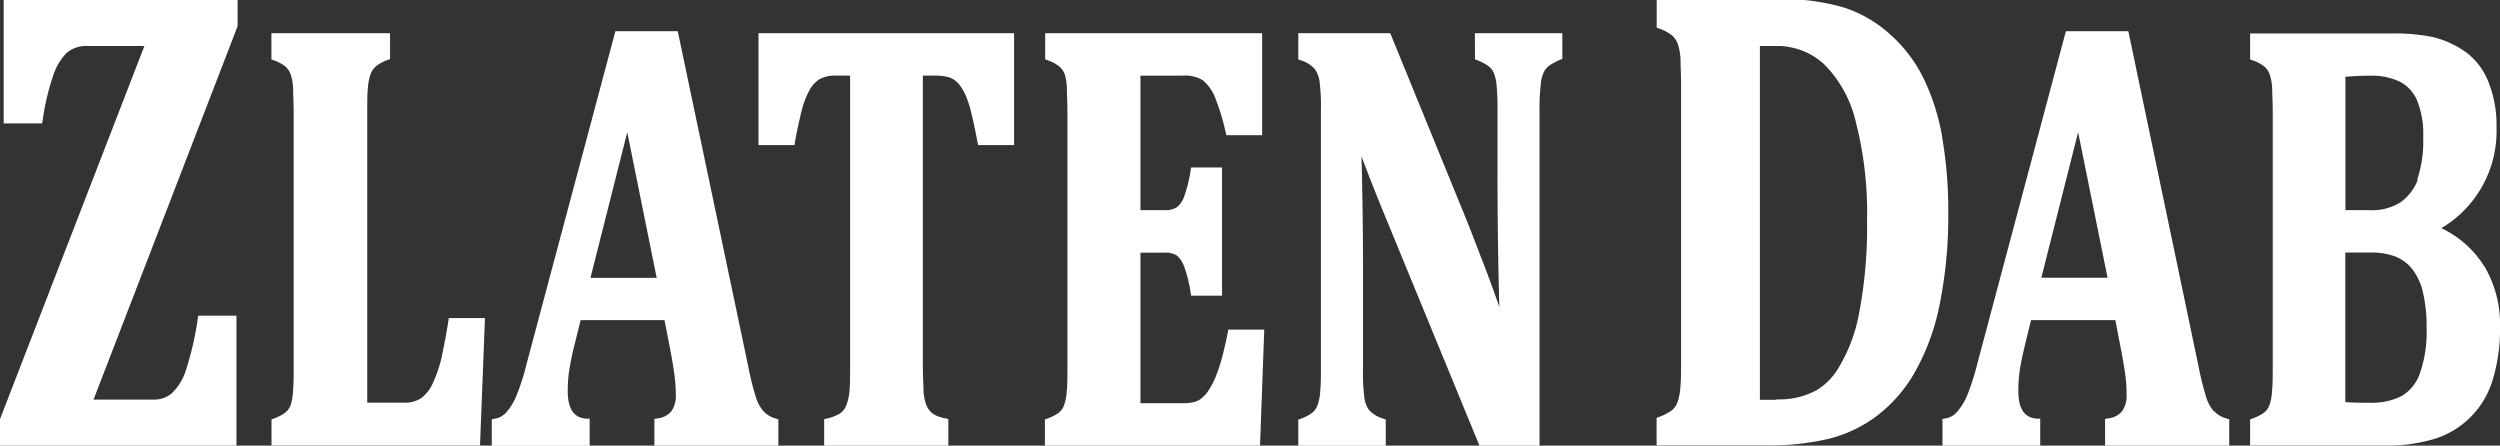
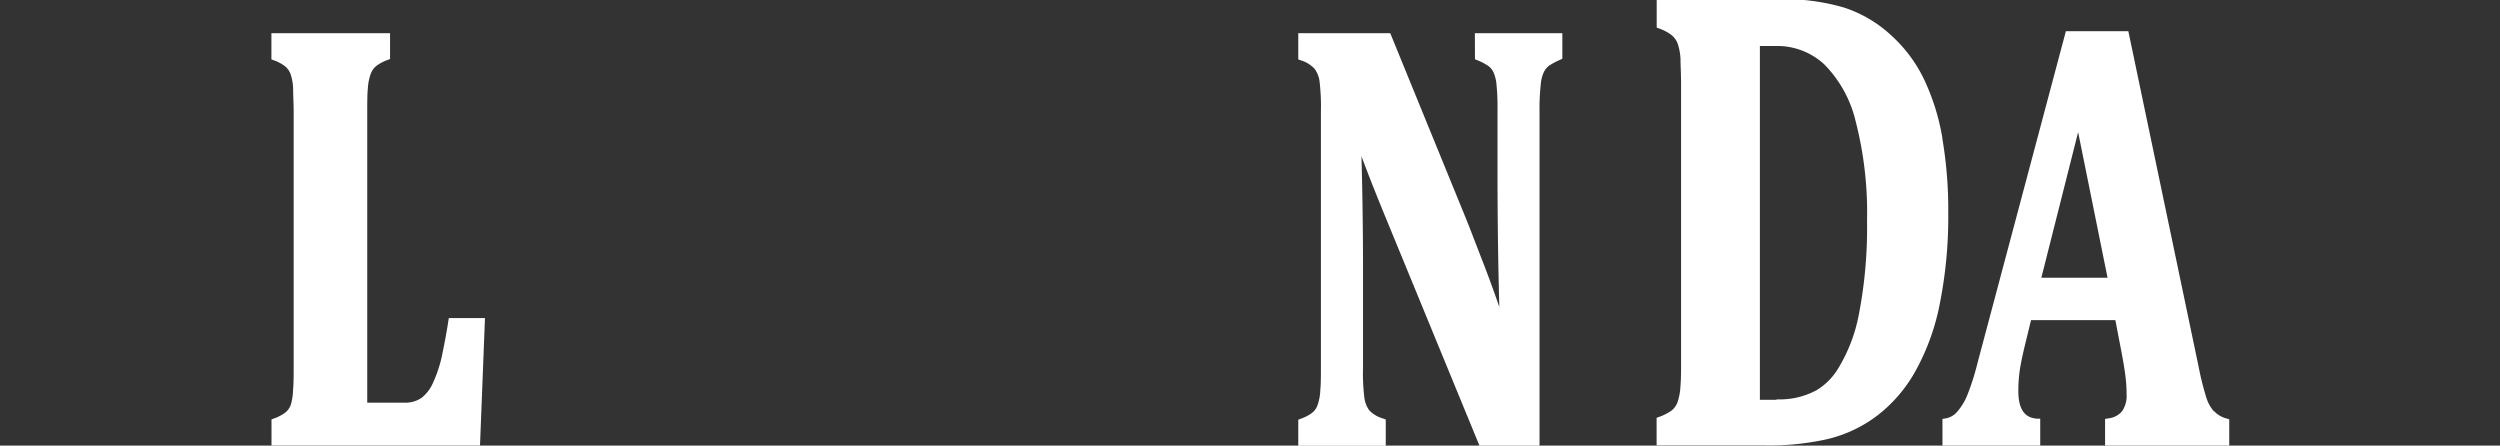
<svg xmlns="http://www.w3.org/2000/svg" id="Layer_1" data-name="Layer 1" viewBox="0 0 271.82 48.45">
  <rect x="0" y="0" width="271.82" height="48.45" fill="#333333" stroke="none" />
  <defs>
    <style>.cls-1{fill:#fff;}</style>
  </defs>
  <title>Artboard 1</title>
-   <path class="cls-1" d="M.4,13.42H4.58l.06-.35A26.15,26.15,0,0,1,5.78,8.23,6.24,6.24,0,0,1,7.28,5.72,3.34,3.34,0,0,1,9.58,5h6.12L0,45.57l0,2.88H25.71V34.32H21.56l-.06.35a33.54,33.54,0,0,1-1.36,5.8,5.94,5.94,0,0,1-1.48,2.31,3,3,0,0,1-2,.67H10.17L25.83,2.86l0-2.86H.4Z" />
  <path class="cls-1" d="M48.74,34.95c-.18,1.17-.4,2.36-.67,3.64a13.74,13.74,0,0,1-1,3.05,4.17,4.17,0,0,1-1.25,1.63,3.14,3.14,0,0,1-1.89.51h-4V12.09c0-1,0-1.87.07-2.53A5.44,5.44,0,0,1,40.32,8a2,2,0,0,1,.62-.85,4.71,4.71,0,0,1,1.2-.63l.27-.1V3.61H29.51V6.46l.28.1A4.45,4.45,0,0,1,31,7.21a2.05,2.05,0,0,1,.6.86,5.57,5.57,0,0,1,.27,1.55c0,.75.06,1.6.06,2.53V39.91c0,1,0,1.81-.07,2.53A5.92,5.92,0,0,1,31.62,44a1.83,1.83,0,0,1-.61.86,4.52,4.52,0,0,1-1.22.64l-.27.1v2.84H52.19l.54-13.86H48.8Z" />
-   <path class="cls-1" d="M83,44.7a4.25,4.25,0,0,1-.81-1.5,31,31,0,0,1-.84-3.38L73.69,3.39H66.91L57.27,39.51A25.1,25.1,0,0,1,56.16,43a6.47,6.47,0,0,1-1.09,1.81,2.09,2.09,0,0,1-1.25.71l-.35.06v2.9H64.11V45.52l-.38,0c-.86-.08-2-.48-2-3a14.15,14.15,0,0,1,.2-2.49c.13-.8.3-1.6.52-2.47l.68-2.75h9.12l.55,2.82c.25,1.29.42,2.29.52,3.07a16.78,16.78,0,0,1,.16,2.17A2.92,2.92,0,0,1,73,44.71a2.24,2.24,0,0,1-1.5.78l-.35.06v2.9H84.63V45.59l-.3-.09A2.77,2.77,0,0,1,83,44.7M71.4,30.21H64.2l4-15.83Z" />
-   <path class="cls-1" d="M82.47,15.77h3.91l.06-.35c.17-1,.39-2,.64-3.05a10,10,0,0,1,.9-2.5A3.26,3.26,0,0,1,89.1,8.61,3.63,3.63,0,0,1,91,8.22h1.43V39.94c0,1.08,0,1.92-.07,2.57A5.11,5.11,0,0,1,92,44.1a1.78,1.78,0,0,1-.68.86,4.51,4.51,0,0,1-1.39.54l-.32.08v2.88h13.5V45.56l-.33-.07a4.34,4.34,0,0,1-1.14-.38,2,2,0,0,1-.61-.52,2.32,2.32,0,0,1-.38-.75,5.62,5.62,0,0,1-.24-1.33c0-.64-.07-1.52-.07-2.57V8.22h1.23a6.36,6.36,0,0,1,1.41.13,2.49,2.49,0,0,1,.83.37,2.76,2.76,0,0,1,.64.68,5.62,5.62,0,0,1,.61,1.13,12.48,12.48,0,0,1,.54,1.7c.19.77.43,1.9.68,3.2l.07.34h3.91V3.61H82.47Z" />
-   <path class="cls-1" d="M133.49,36.18c-.27,1.32-.52,2.38-.75,3.16a17.13,17.13,0,0,1-.64,1.82,9.11,9.11,0,0,1-.68,1.26,3.52,3.52,0,0,1-.75.86,2.16,2.16,0,0,1-.83.43,5,5,0,0,1-1.24.13H124V27.47h2.61a2.29,2.29,0,0,1,1.36.32,3,3,0,0,1,.8,1.24,15,15,0,0,1,.68,2.77l.06.35h3.36V18.21h-3.36l-.06.35a14.59,14.59,0,0,1-.7,2.81,2.55,2.55,0,0,1-.79,1.16,2.38,2.38,0,0,1-1.35.32H124V8.23h4.59a3.56,3.56,0,0,1,2.22.52A4.89,4.89,0,0,1,132,10.33a23.28,23.28,0,0,1,1.26,4.05l.08.32h3.89V3.61H113.64V6.45l.27.1a4.22,4.22,0,0,1,1.24.66,2,2,0,0,1,.61.86A5.38,5.38,0,0,1,116,9.63c0,.69.06,1.54.06,2.53V39.94c0,1.09,0,1.9-.07,2.54a5.4,5.4,0,0,1-.29,1.56,1.81,1.81,0,0,1-.59.84,5.36,5.36,0,0,1-1.23.63l-.27.1v2.84H137l.46-12.61h-3.91Z" />
  <path class="cls-1" d="M160.37,6.44l.26.11a5.78,5.78,0,0,1,1.23.65,1.93,1.93,0,0,1,.53.67,4.27,4.27,0,0,1,.32,1.3,26.13,26.13,0,0,1,.11,3v6c0,5.68.07,10.68.2,15.21-.5-1.45-1.06-3-1.66-4.56l-.07-.18c-.78-2-1.41-3.67-1.9-4.88L151.16,3.61h-10V6.46l.28.1a3.38,3.38,0,0,1,1.49.92,2.89,2.89,0,0,1,.54,1.35,23,23,0,0,1,.15,3.27V40c0,.89,0,1.74-.07,2.48a5.42,5.42,0,0,1-.29,1.55,1.84,1.84,0,0,1-.6.86,4.68,4.68,0,0,1-1.23.64l-.27.1v2.84h9.51V45.61l-.27-.1a3.34,3.34,0,0,1-1.51-.88,2.94,2.94,0,0,1-.54-1.35A21,21,0,0,1,148.2,40V29.59c0-4.33-.06-8.56-.17-12.6.63,1.69,1.43,3.74,2.41,6.13l10.42,25.34h6.53V12.13a23.91,23.91,0,0,1,.14-3,3.72,3.72,0,0,1,.35-1.33,2.06,2.06,0,0,1,.52-.64,7.72,7.72,0,0,1,1.23-.66l.24-.11V3.61h-9.51Z" />
  <path class="cls-1" d="M211.19,15a24.28,24.28,0,0,0-2-6.39,15.47,15.47,0,0,0-3.58-4.78,13.82,13.82,0,0,0-5.09-3,23.11,23.11,0,0,0-7-.92H180.13V3l.27.1a4.85,4.85,0,0,1,1.35.72,2.2,2.2,0,0,1,.67.95,6.29,6.29,0,0,1,.3,1.7c0,.68.06,1.53.06,2.73V39.28c0,1.15,0,2-.07,2.75a6.41,6.41,0,0,1-.31,1.68,2,2,0,0,1-.66.93,5.45,5.45,0,0,1-1.35.69l-.27.1v3h11.69a29,29,0,0,0,6.72-.65,14.46,14.46,0,0,0,5.56-2.58,15.71,15.71,0,0,0,4.06-4.65,24.79,24.79,0,0,0,2.76-7.52,48.42,48.42,0,0,0,.92-9.87,46.3,46.3,0,0,0-.65-8.14m-18,28.45c-1,0-1.52,0-1.83,0V5c.4,0,1,0,1.78,0a7.52,7.52,0,0,1,5.22,2,13.09,13.09,0,0,1,3.43,6.26A39.78,39.78,0,0,1,203,24a49.53,49.53,0,0,1-.88,10.14,17.5,17.5,0,0,1-2.37,6.1,6.91,6.91,0,0,1-2.23,2.18,8.42,8.42,0,0,1-4.37,1" />
  <path class="cls-1" d="M240.69,44.7a4.19,4.19,0,0,1-.81-1.5,32.28,32.28,0,0,1-.84-3.38L231.41,3.39h-6.79L215,39.51a26.23,26.23,0,0,1-1.1,3.45,6.39,6.39,0,0,1-1.11,1.82,2.1,2.1,0,0,1-1.24.71l-.35.06v2.9h10.63V45.52l-.38,0c-.86-.08-2-.48-2-3a15.54,15.54,0,0,1,.19-2.49c.12-.71.28-1.47.52-2.47l.67-2.75H230l.54,2.82c.24,1.21.42,2.24.53,3.07a16.39,16.39,0,0,1,.15,2.17,2.94,2.94,0,0,1-.49,1.84,2.27,2.27,0,0,1-1.5.78l-.35.06v2.9h13.5V45.59l-.3-.09a2.84,2.84,0,0,1-1.35-.8m-11.58-14.5h-7.2l4-15.83Z" />
-   <path class="cls-1" d="M270.06,28.88a11,11,0,0,0-4.62-4.07,12.26,12.26,0,0,0,6-11,12.55,12.55,0,0,0-.85-4.83,7.42,7.42,0,0,0-2.36-3.22A10.29,10.29,0,0,0,264.38,4a20.69,20.69,0,0,0-4.29-.36H244.65V6.46l.27.1a4.28,4.28,0,0,1,1.25.65,2,2,0,0,1,.6.87,5.33,5.33,0,0,1,.28,1.55c0,.63.06,1.48.06,2.53V39.94c0,.92,0,1.77-.07,2.53a6,6,0,0,1-.28,1.56,1.8,1.8,0,0,1-.6.84,5.18,5.18,0,0,1-1.24.63l-.27.1v2.84H259.2a17.81,17.81,0,0,0,5.53-.73,9.56,9.56,0,0,0,6.3-6.43,18.8,18.8,0,0,0,.79-5.73,12.31,12.31,0,0,0-1.75-6.68m-7.19-9.31A5.4,5.4,0,0,1,261,22a5.81,5.81,0,0,1-3.36.85h-2.63V8.35c.87-.08,1.78-.12,2.7-.12a7.21,7.21,0,0,1,3.18.63,4.1,4.1,0,0,1,1.89,2,9.72,9.72,0,0,1,.69,4.06,13,13,0,0,1-.65,4.6m-7.82,7.94h2.76a7.29,7.29,0,0,1,2.71.44,4.49,4.49,0,0,1,1.81,1.36,6.4,6.4,0,0,1,1.16,2.52,16.25,16.25,0,0,1,.4,3.87,13.67,13.67,0,0,1-.75,5,4.59,4.59,0,0,1-2,2.43,7.19,7.19,0,0,1-3.39.71c-1,0-1.87,0-2.7-.07Z" />
</svg>